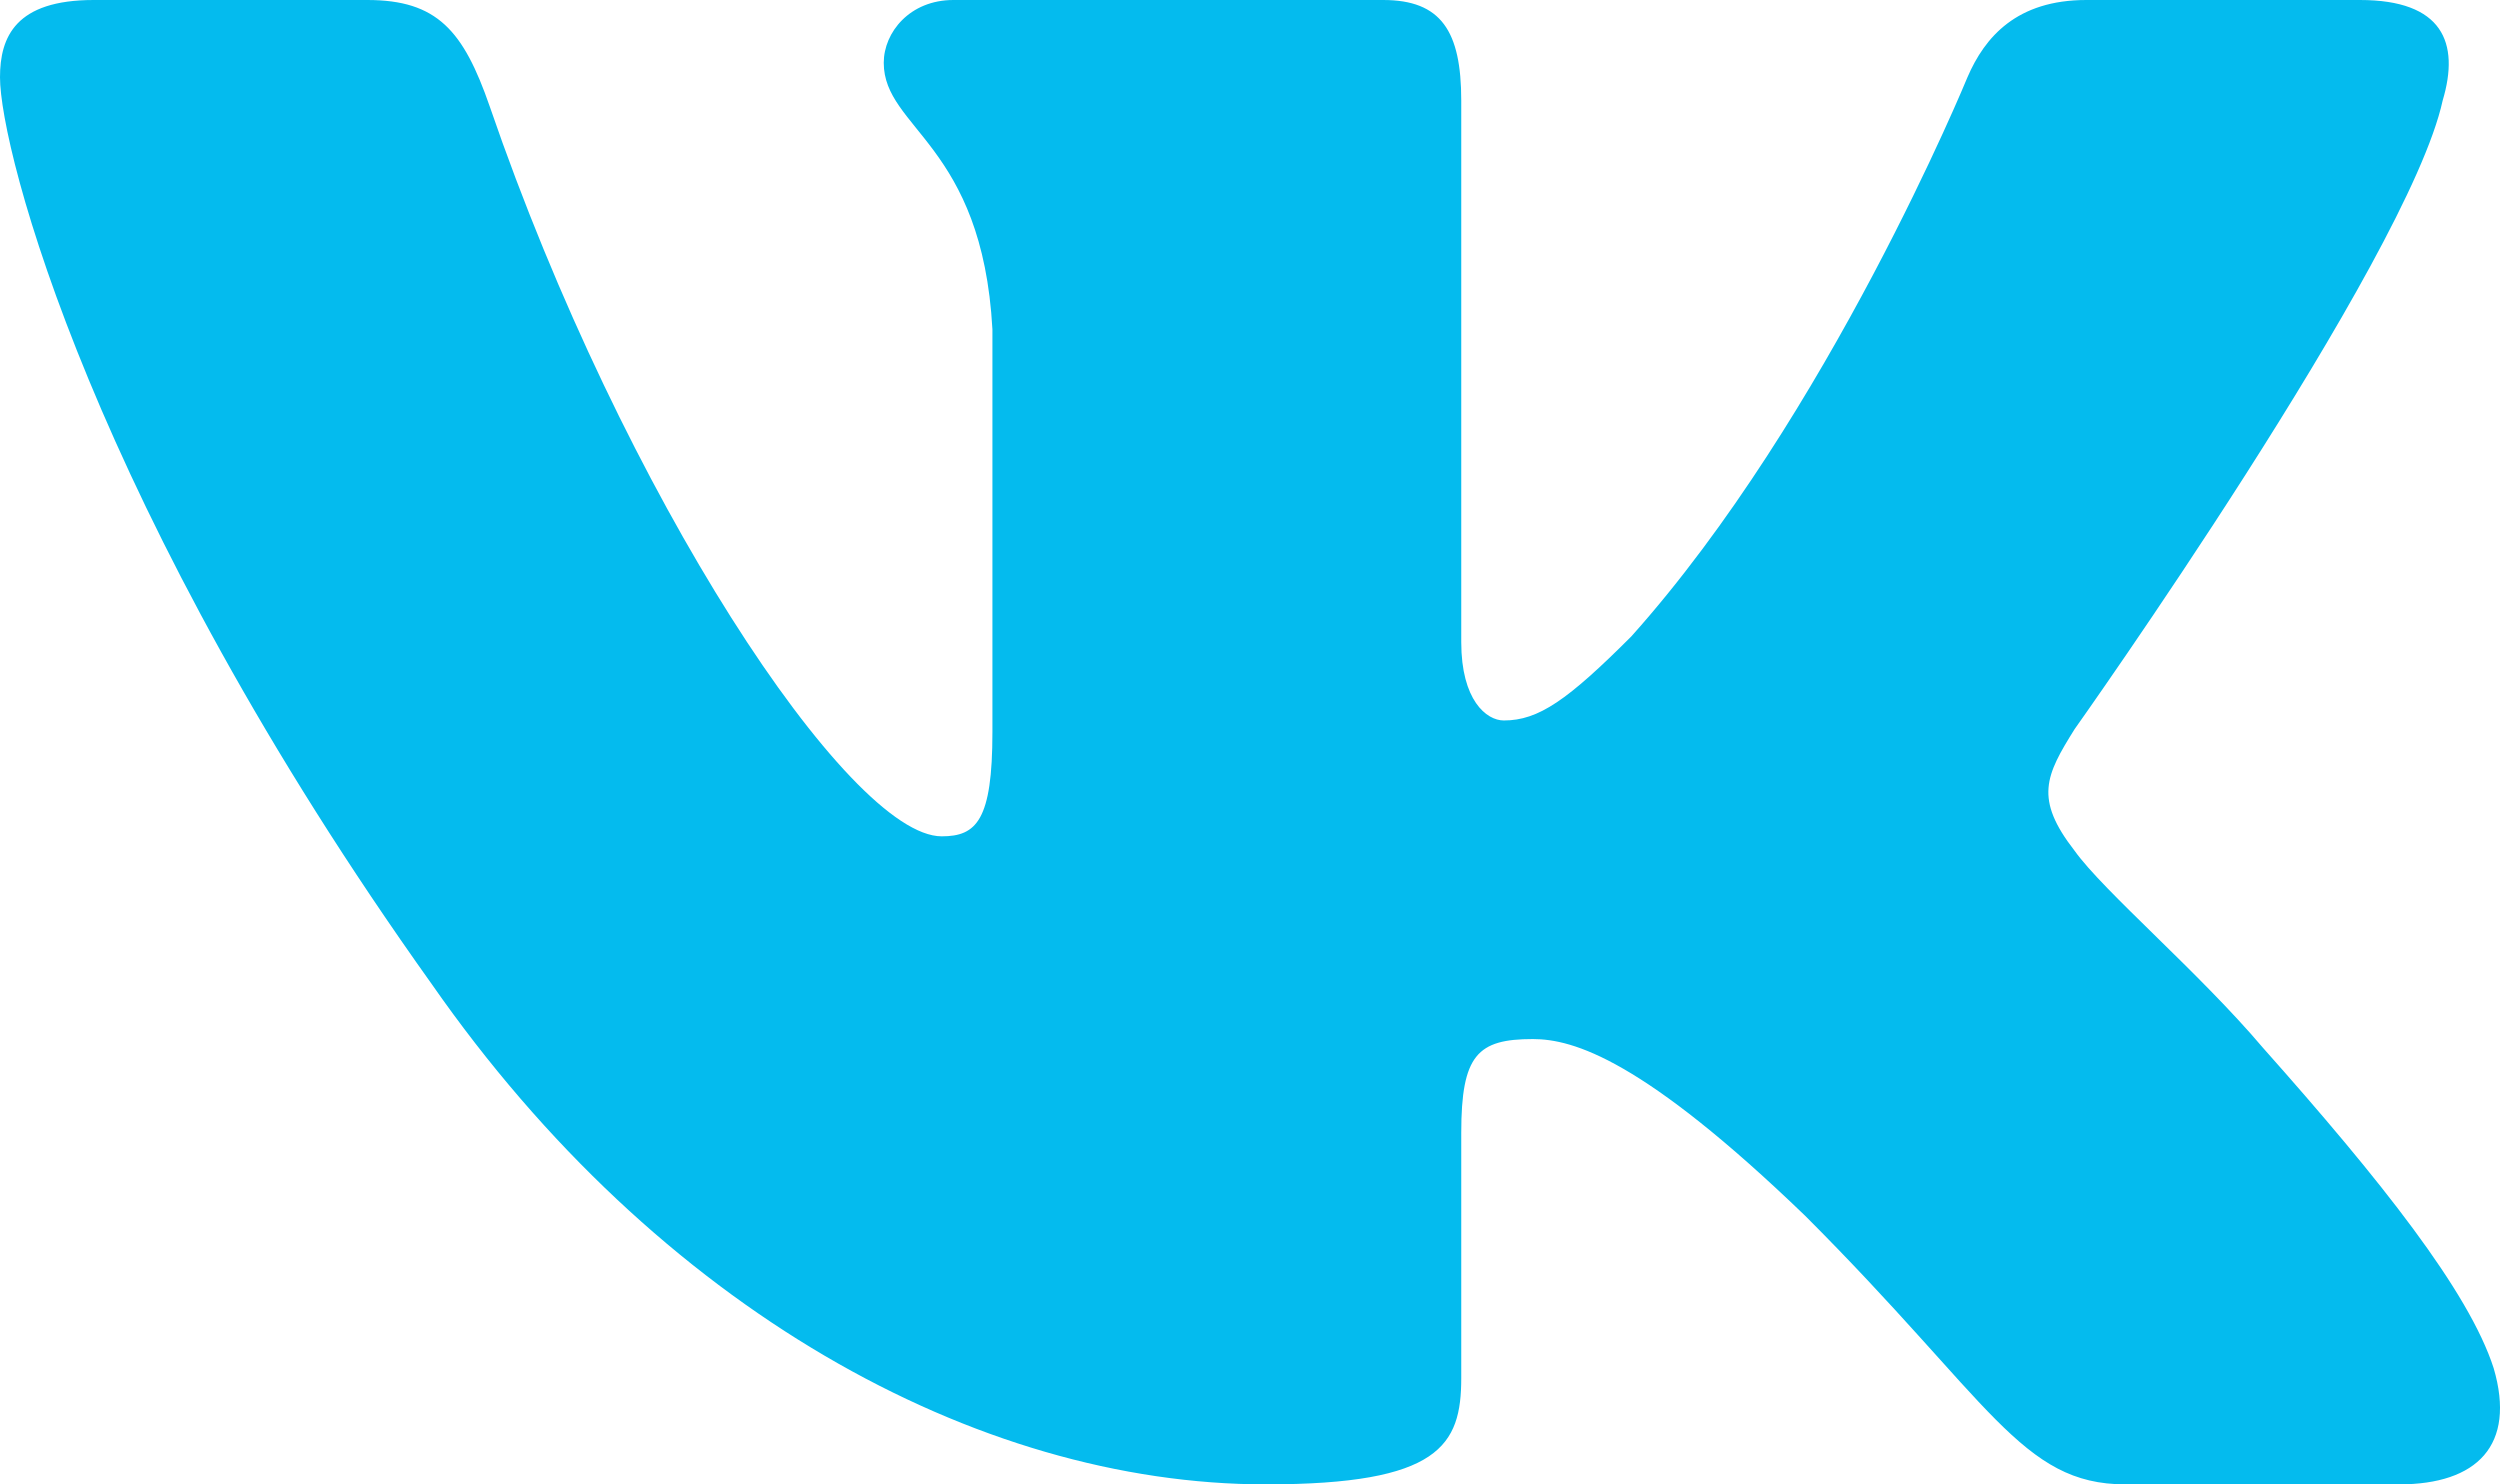
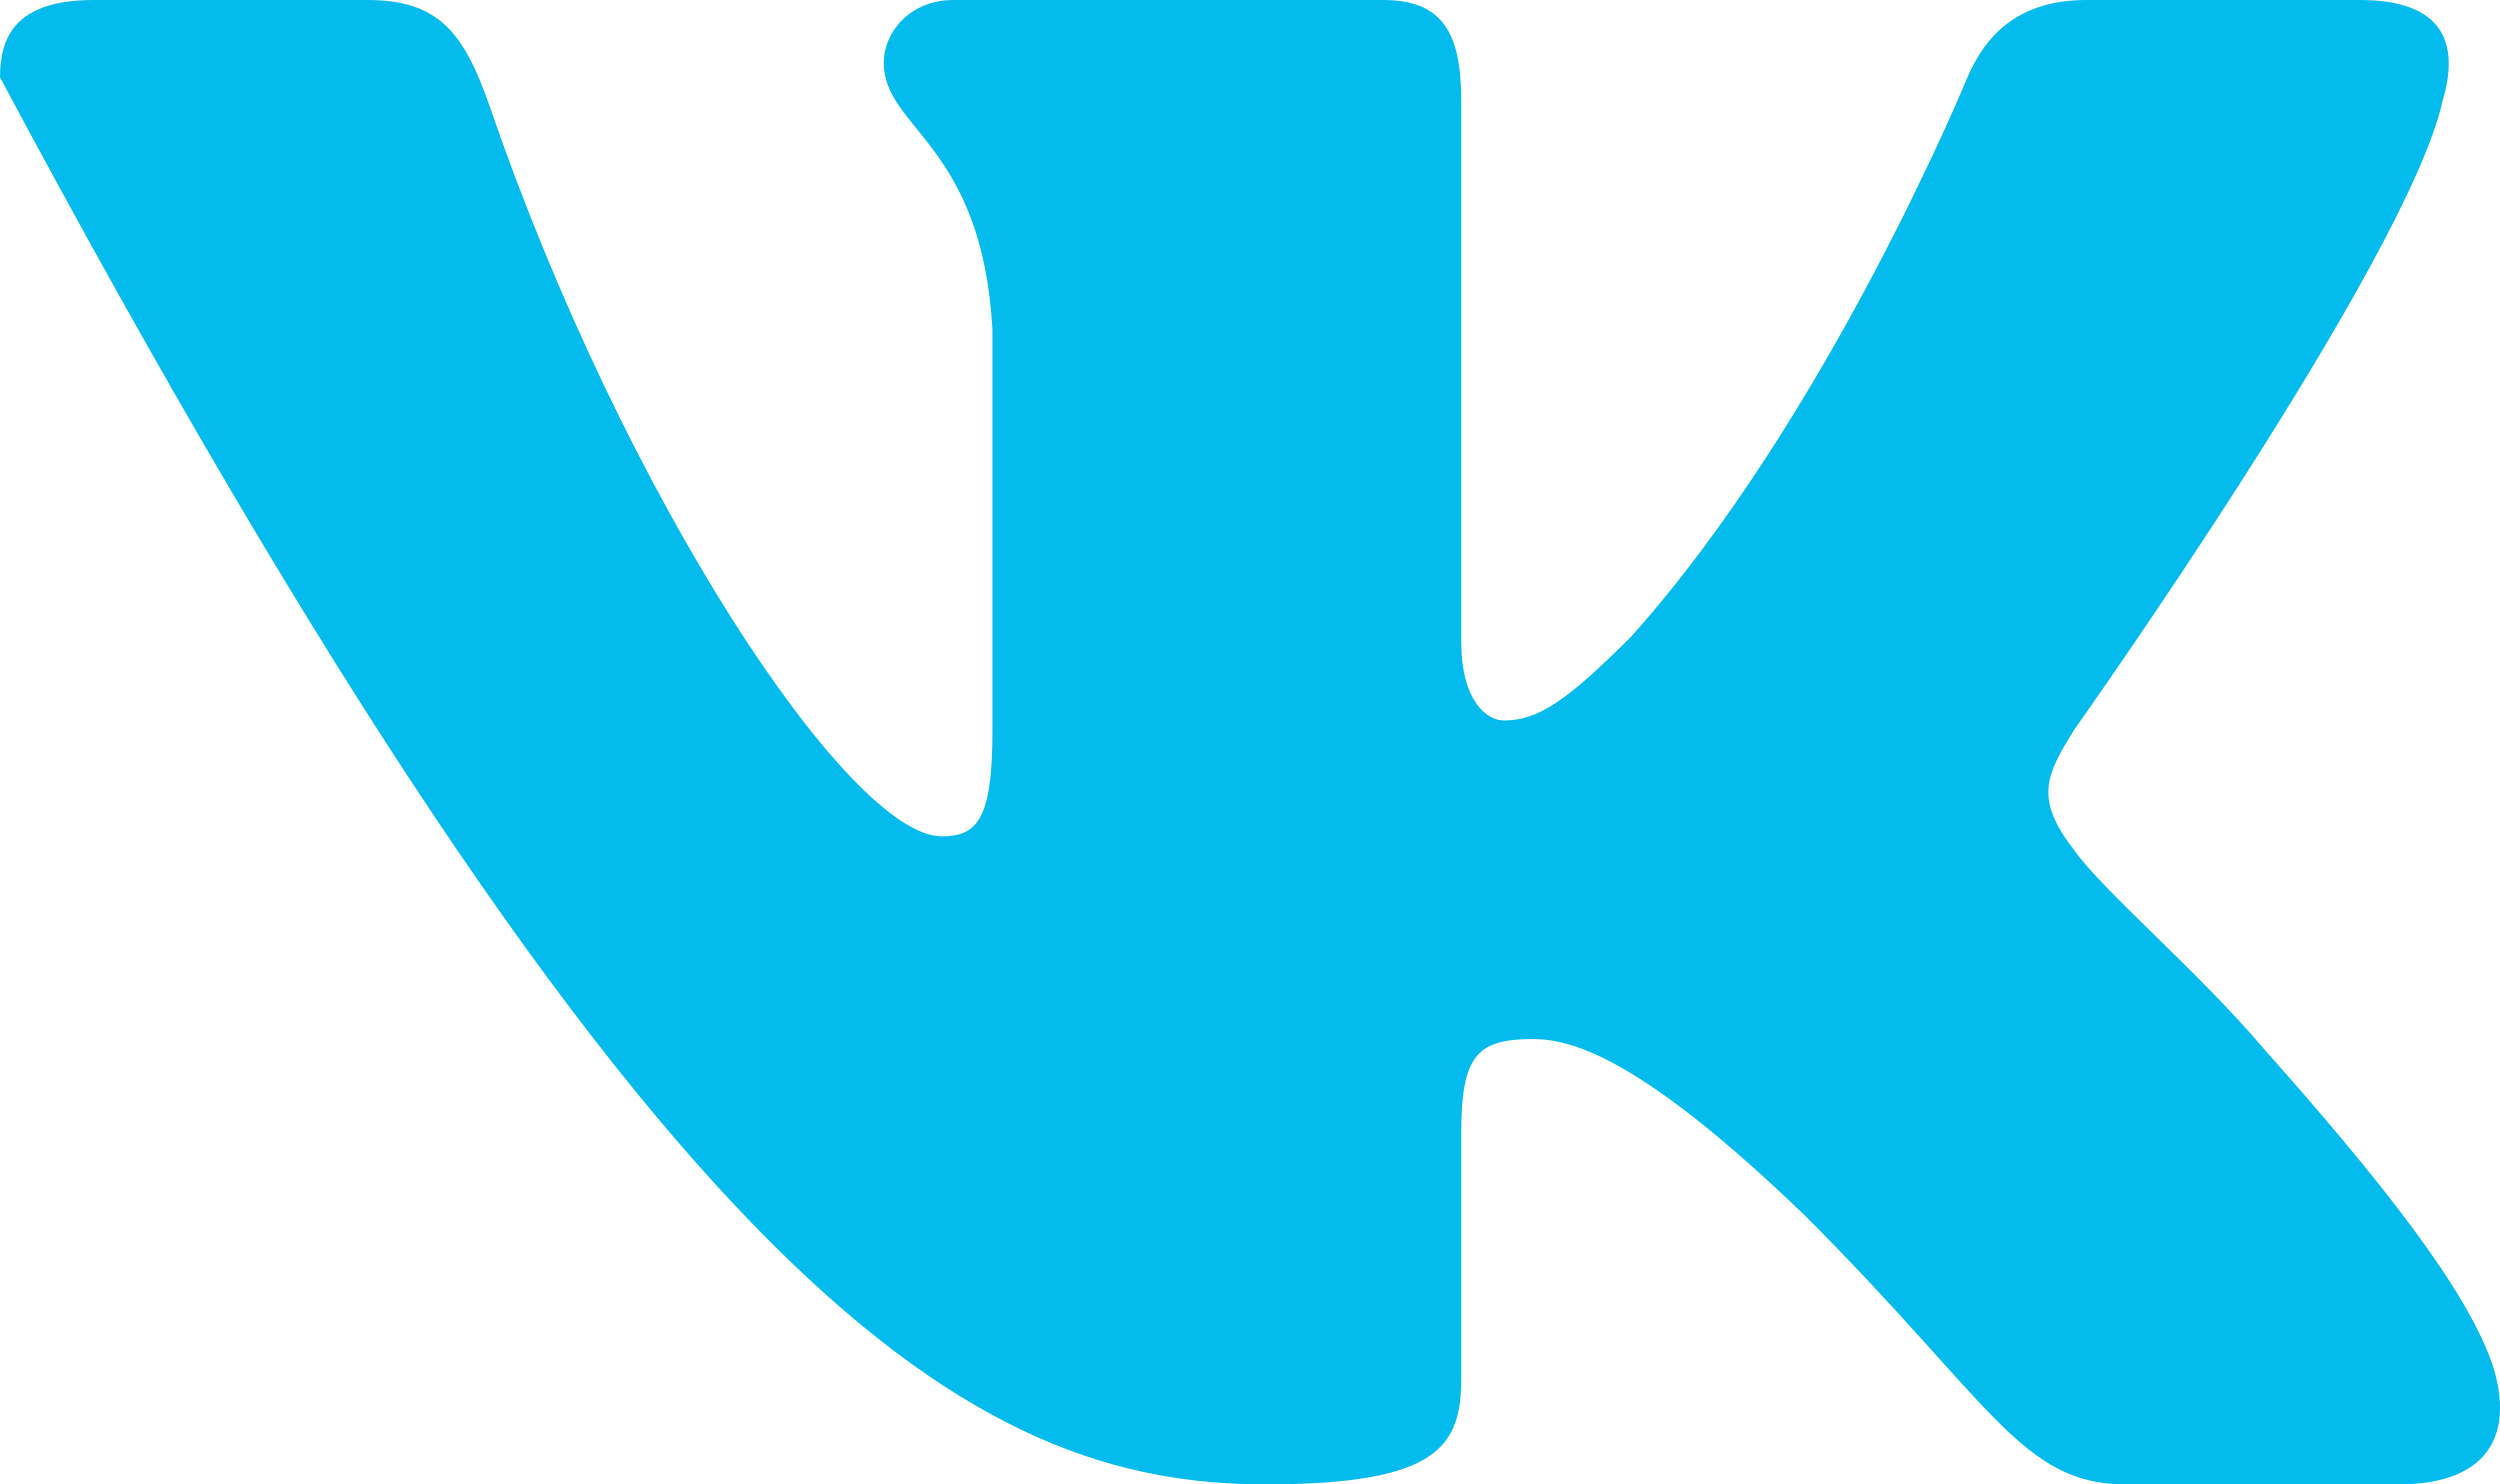
<svg xmlns="http://www.w3.org/2000/svg" width="32" height="19" viewBox="0 0 32 19" fill="none">
-   <path fill-rule="evenodd" clip-rule="evenodd" d="M4.701 0H1.2C0.2 0 0 0.471 0 0.99C0 1.917 1.187 6.515 5.526 12.596C8.419 16.749 12.495 19 16.204 19C18.429 19 18.704 18.5 18.704 17.639V14.5C18.704 13.5 18.915 13.3 19.62 13.3C20.139 13.3 21.029 13.56 23.106 15.562C25.48 17.935 25.871 19 27.206 19H30.707C31.707 19 32.208 18.5 31.919 17.513C31.603 16.53 30.47 15.103 28.966 13.412C28.15 12.448 26.926 11.409 26.555 10.89C26.036 10.223 26.184 9.926 26.555 9.333C26.555 9.333 30.821 3.326 31.266 1.287C31.488 0.545 31.266 0 30.207 0H26.706C25.816 0 25.406 0.471 25.183 0.99C25.183 0.99 23.403 5.328 20.881 8.146C20.065 8.962 19.694 9.222 19.249 9.222C19.026 9.222 18.704 8.962 18.704 8.22V1.287C18.704 0.397 18.446 0 17.704 0H12.203C11.647 0 11.312 0.413 11.312 0.804C11.312 1.648 12.573 1.843 12.703 4.216V9.37C12.703 10.5 12.499 10.705 12.054 10.705C10.867 10.705 7.98 6.347 6.268 1.361C5.932 0.392 5.596 0 4.701 0V0Z" fill="#04BBEE" />
+   <path fill-rule="evenodd" clip-rule="evenodd" d="M4.701 0H1.2C0.2 0 0 0.471 0 0.99C8.419 16.749 12.495 19 16.204 19C18.429 19 18.704 18.5 18.704 17.639V14.5C18.704 13.5 18.915 13.3 19.62 13.3C20.139 13.3 21.029 13.56 23.106 15.562C25.48 17.935 25.871 19 27.206 19H30.707C31.707 19 32.208 18.5 31.919 17.513C31.603 16.53 30.47 15.103 28.966 13.412C28.15 12.448 26.926 11.409 26.555 10.89C26.036 10.223 26.184 9.926 26.555 9.333C26.555 9.333 30.821 3.326 31.266 1.287C31.488 0.545 31.266 0 30.207 0H26.706C25.816 0 25.406 0.471 25.183 0.99C25.183 0.99 23.403 5.328 20.881 8.146C20.065 8.962 19.694 9.222 19.249 9.222C19.026 9.222 18.704 8.962 18.704 8.22V1.287C18.704 0.397 18.446 0 17.704 0H12.203C11.647 0 11.312 0.413 11.312 0.804C11.312 1.648 12.573 1.843 12.703 4.216V9.37C12.703 10.5 12.499 10.705 12.054 10.705C10.867 10.705 7.98 6.347 6.268 1.361C5.932 0.392 5.596 0 4.701 0V0Z" fill="#04BBEE" />
</svg>